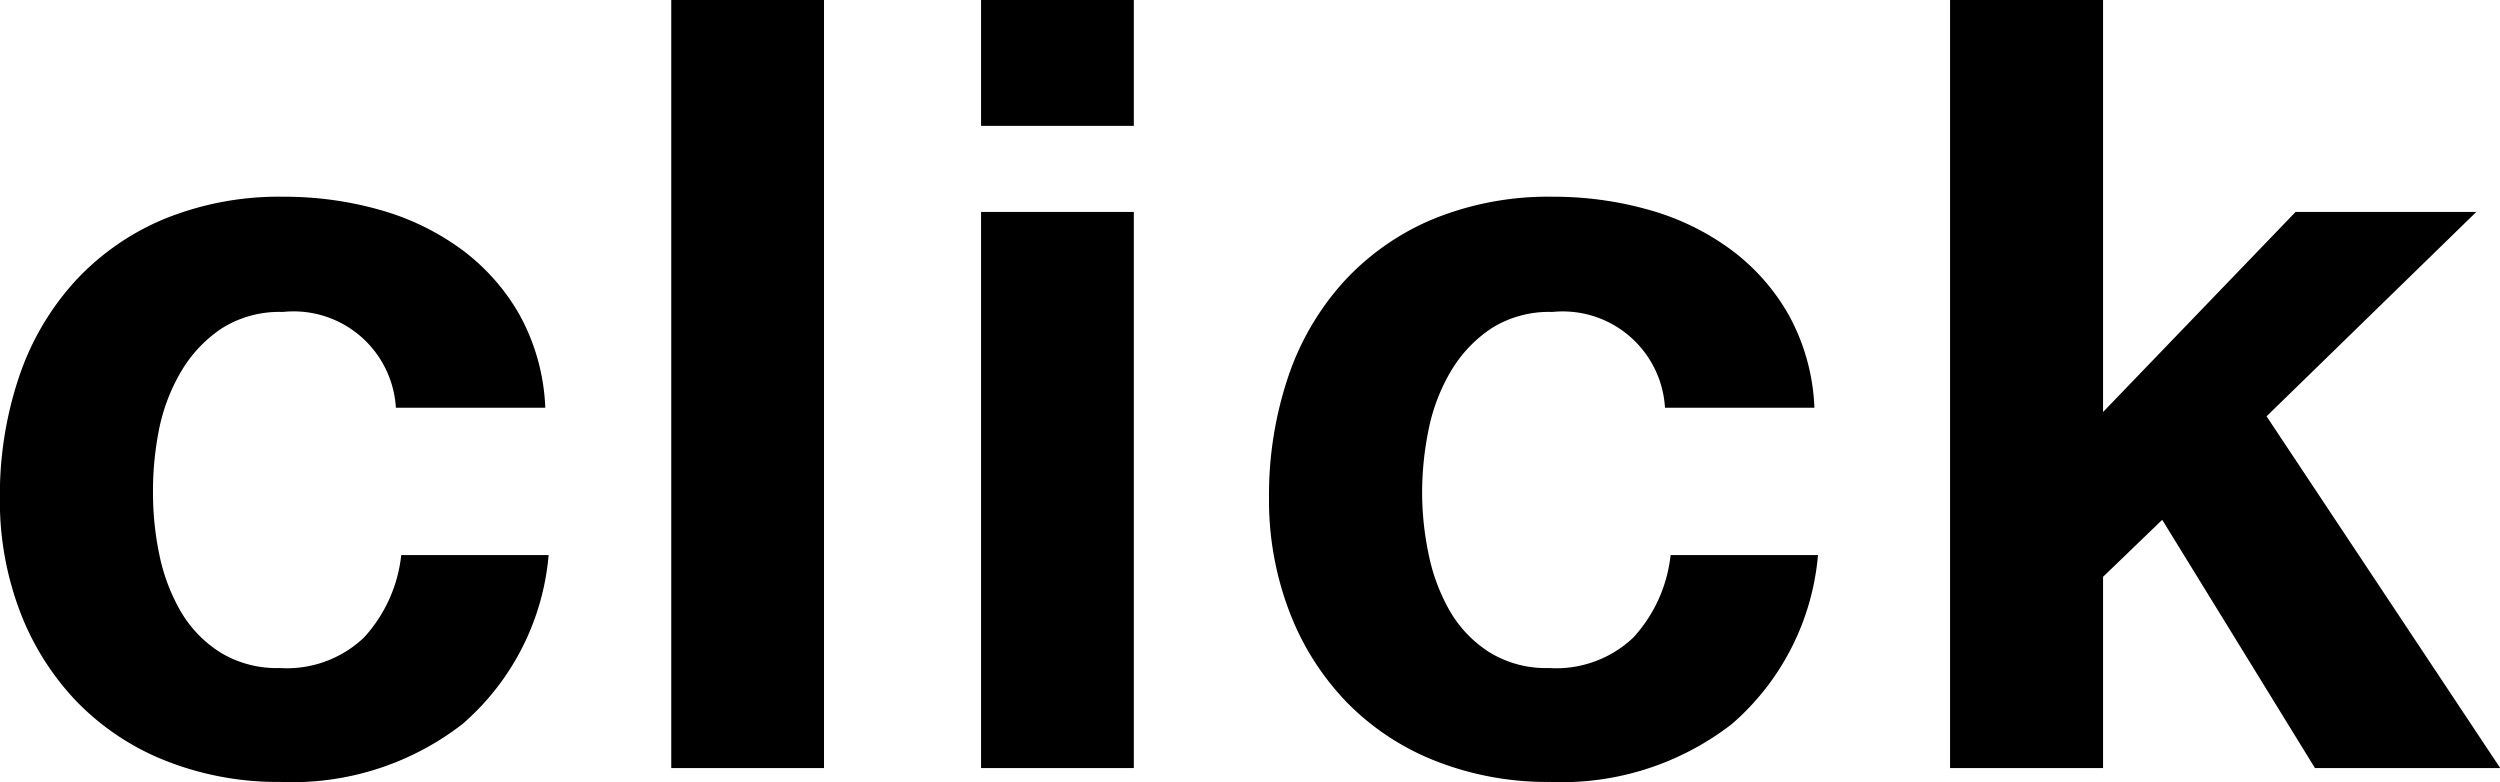
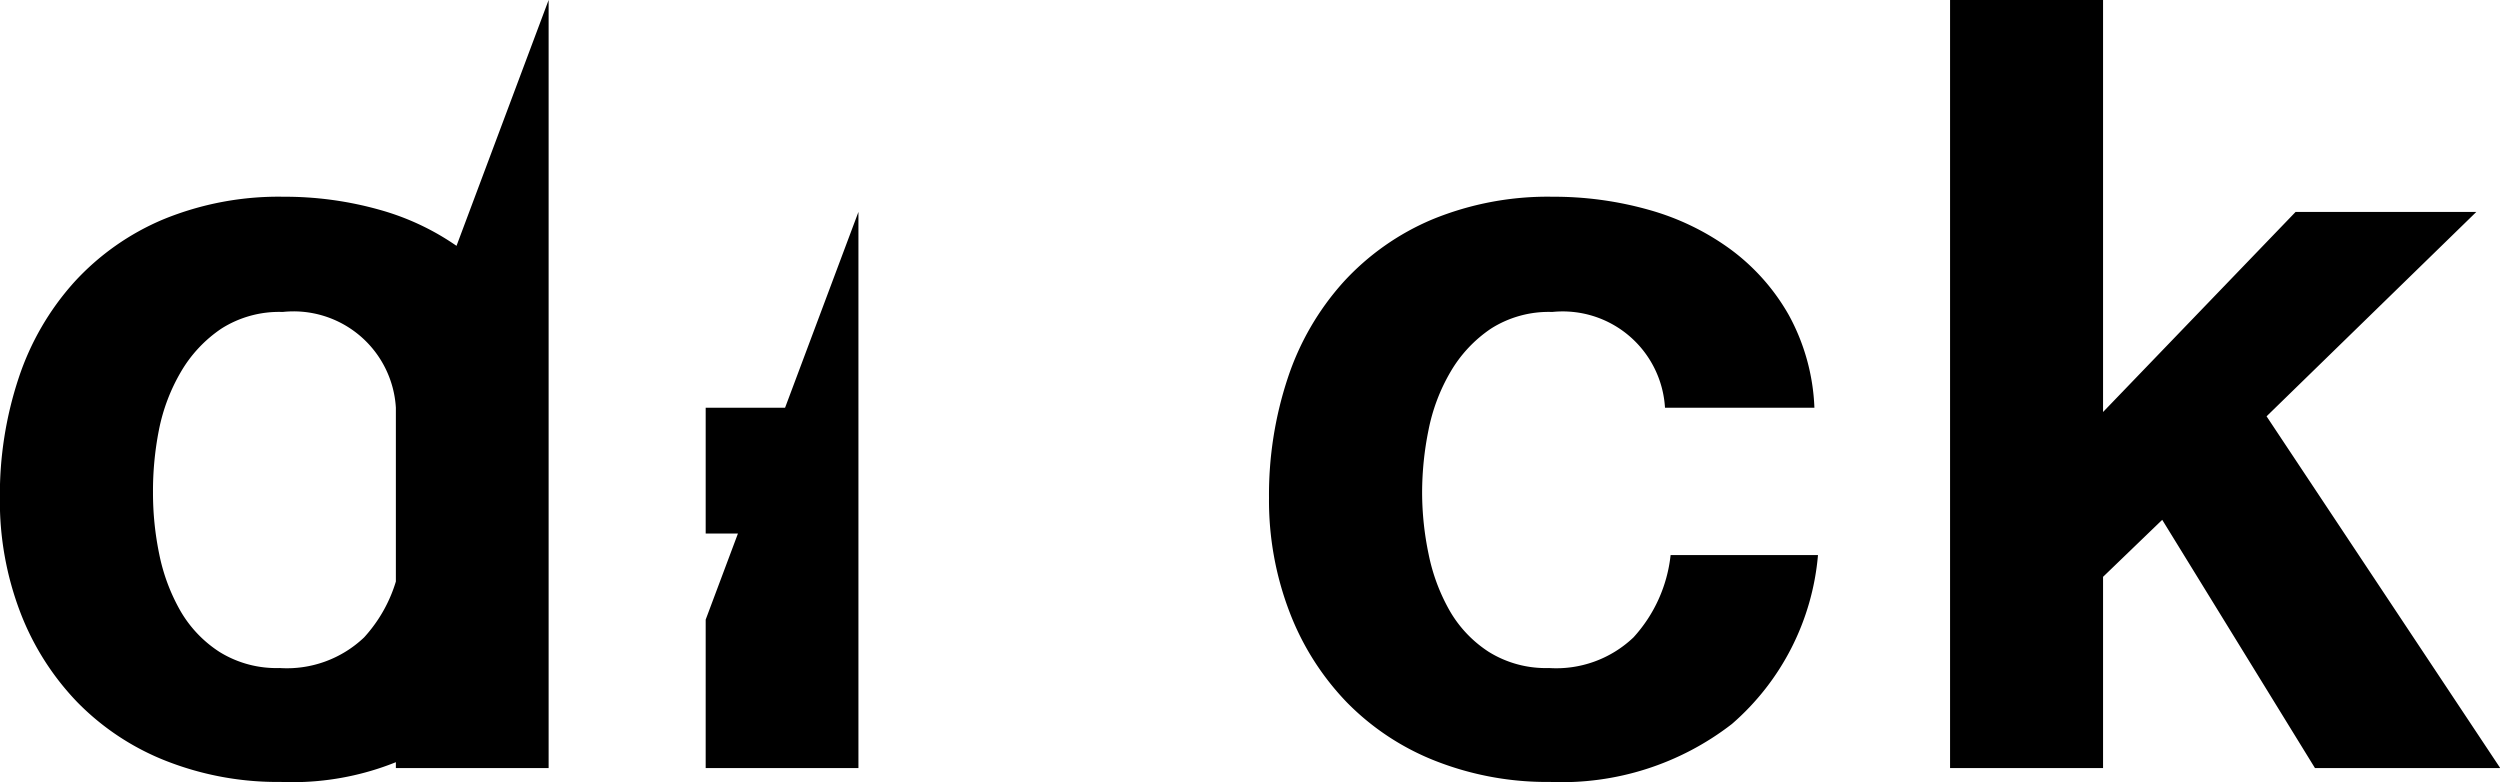
<svg xmlns="http://www.w3.org/2000/svg" width="41.832" height="13.086" viewBox="0 0 41.832 13.086">
-   <path id="パス_2157" data-name="パス 2157" d="M-35.136-6.03h2.5a3.5,3.5,0,0,0-.432-1.557,3.517,3.517,0,0,0-.981-1.1,4.252,4.252,0,0,0-1.368-.657,5.834,5.834,0,0,0-1.593-.216,5.076,5.076,0,0,0-2.016.378,4.243,4.243,0,0,0-1.494,1.053,4.515,4.515,0,0,0-.927,1.6,6.2,6.2,0,0,0-.315,2.007A5.212,5.212,0,0,0-41.418-2.6a4.467,4.467,0,0,0,.954,1.5,4.251,4.251,0,0,0,1.485.981,5.093,5.093,0,0,0,1.917.351A4.647,4.647,0,0,0-34.02-.738a4.217,4.217,0,0,0,1.44-2.826h-2.466a2.427,2.427,0,0,1-.621,1.377,1.873,1.873,0,0,1-1.413.513,1.806,1.806,0,0,1-1.008-.27,2.017,2.017,0,0,1-.657-.693,3.174,3.174,0,0,1-.351-.945A5.055,5.055,0,0,1-39.2-4.608,5.272,5.272,0,0,1-39.1-5.661a3.11,3.11,0,0,1,.369-.972,2.217,2.217,0,0,1,.675-.72,1.8,1.8,0,0,1,1.026-.279A1.714,1.714,0,0,1-35.136-6.03Zm4.608-6.822V0h2.556V-12.852Zm7.74,2.106v-2.106h-2.556v2.106Zm-2.556,1.44V0h2.556V-9.306ZM-13.9-6.03h2.5a3.5,3.5,0,0,0-.432-1.557,3.517,3.517,0,0,0-.981-1.1,4.252,4.252,0,0,0-1.368-.657,5.834,5.834,0,0,0-1.593-.216,5.076,5.076,0,0,0-2.016.378,4.243,4.243,0,0,0-1.494,1.053,4.515,4.515,0,0,0-.927,1.6,6.2,6.2,0,0,0-.315,2.007A5.212,5.212,0,0,0-20.178-2.6a4.467,4.467,0,0,0,.954,1.5,4.251,4.251,0,0,0,1.485.981,5.093,5.093,0,0,0,1.917.351A4.647,4.647,0,0,0-12.78-.738a4.217,4.217,0,0,0,1.44-2.826h-2.466a2.427,2.427,0,0,1-.621,1.377,1.873,1.873,0,0,1-1.413.513,1.806,1.806,0,0,1-1.008-.27,2.017,2.017,0,0,1-.657-.693,3.174,3.174,0,0,1-.351-.945,5.055,5.055,0,0,1-.108-1.026,5.272,5.272,0,0,1,.108-1.053,3.11,3.11,0,0,1,.369-.972,2.217,2.217,0,0,1,.675-.72,1.8,1.8,0,0,1,1.026-.279A1.714,1.714,0,0,1-13.9-6.03Zm4.77-6.822V0H-6.57V-3.2l.99-.954L-3.024,0h3.1L-3.834-5.886l3.51-3.42H-3.348L-6.57-5.958v-6.894Z" transform="translate(41.76 12.852)" />
+   <path id="パス_2157" data-name="パス 2157" d="M-35.136-6.03h2.5a3.5,3.5,0,0,0-.432-1.557,3.517,3.517,0,0,0-.981-1.1,4.252,4.252,0,0,0-1.368-.657,5.834,5.834,0,0,0-1.593-.216,5.076,5.076,0,0,0-2.016.378,4.243,4.243,0,0,0-1.494,1.053,4.515,4.515,0,0,0-.927,1.6,6.2,6.2,0,0,0-.315,2.007A5.212,5.212,0,0,0-41.418-2.6a4.467,4.467,0,0,0,.954,1.5,4.251,4.251,0,0,0,1.485.981,5.093,5.093,0,0,0,1.917.351A4.647,4.647,0,0,0-34.02-.738a4.217,4.217,0,0,0,1.44-2.826h-2.466a2.427,2.427,0,0,1-.621,1.377,1.873,1.873,0,0,1-1.413.513,1.806,1.806,0,0,1-1.008-.27,2.017,2.017,0,0,1-.657-.693,3.174,3.174,0,0,1-.351-.945A5.055,5.055,0,0,1-39.2-4.608,5.272,5.272,0,0,1-39.1-5.661a3.11,3.11,0,0,1,.369-.972,2.217,2.217,0,0,1,.675-.72,1.8,1.8,0,0,1,1.026-.279A1.714,1.714,0,0,1-35.136-6.03ZV0h2.556V-12.852Zm7.74,2.106v-2.106h-2.556v2.106Zm-2.556,1.44V0h2.556V-9.306ZM-13.9-6.03h2.5a3.5,3.5,0,0,0-.432-1.557,3.517,3.517,0,0,0-.981-1.1,4.252,4.252,0,0,0-1.368-.657,5.834,5.834,0,0,0-1.593-.216,5.076,5.076,0,0,0-2.016.378,4.243,4.243,0,0,0-1.494,1.053,4.515,4.515,0,0,0-.927,1.6,6.2,6.2,0,0,0-.315,2.007A5.212,5.212,0,0,0-20.178-2.6a4.467,4.467,0,0,0,.954,1.5,4.251,4.251,0,0,0,1.485.981,5.093,5.093,0,0,0,1.917.351A4.647,4.647,0,0,0-12.78-.738a4.217,4.217,0,0,0,1.44-2.826h-2.466a2.427,2.427,0,0,1-.621,1.377,1.873,1.873,0,0,1-1.413.513,1.806,1.806,0,0,1-1.008-.27,2.017,2.017,0,0,1-.657-.693,3.174,3.174,0,0,1-.351-.945,5.055,5.055,0,0,1-.108-1.026,5.272,5.272,0,0,1,.108-1.053,3.11,3.11,0,0,1,.369-.972,2.217,2.217,0,0,1,.675-.72,1.8,1.8,0,0,1,1.026-.279A1.714,1.714,0,0,1-13.9-6.03Zm4.77-6.822V0H-6.57V-3.2l.99-.954L-3.024,0h3.1L-3.834-5.886l3.51-3.42H-3.348L-6.57-5.958v-6.894Z" transform="translate(41.76 12.852)" />
</svg>